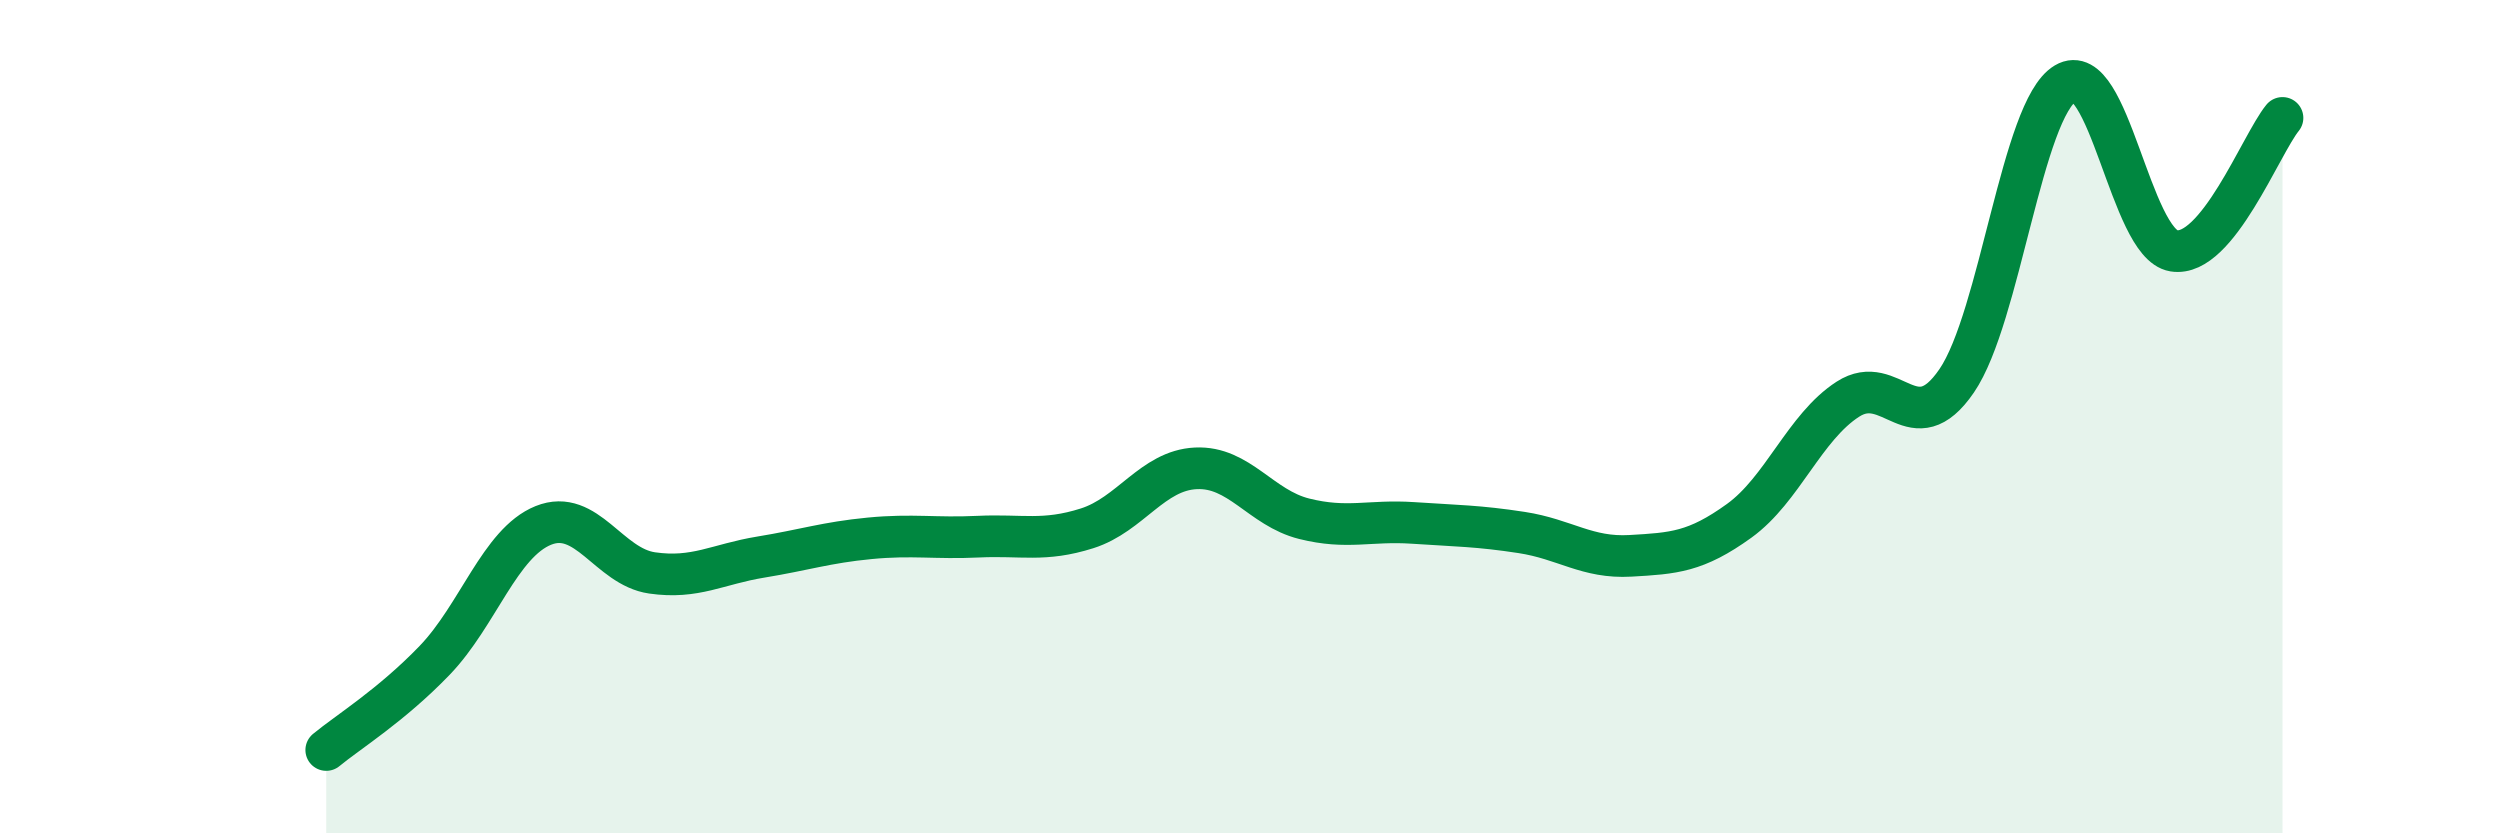
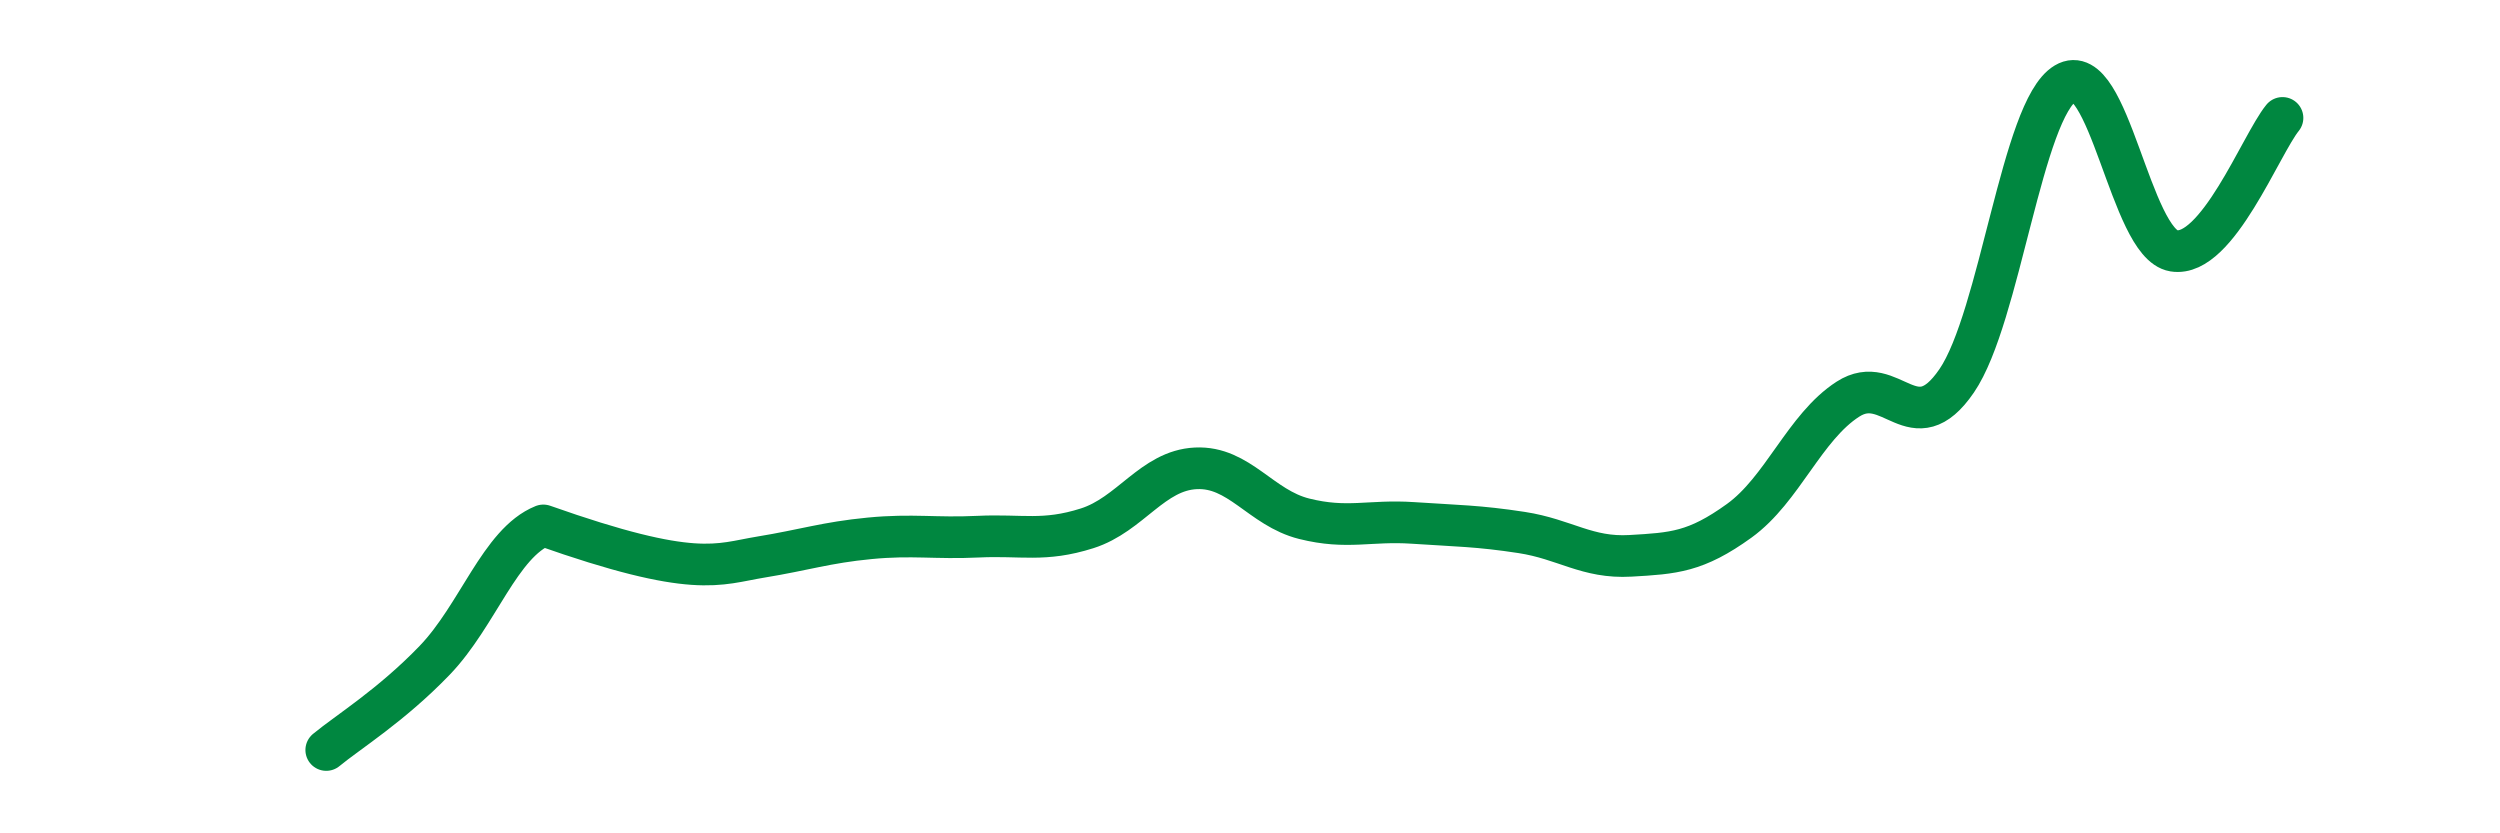
<svg xmlns="http://www.w3.org/2000/svg" width="60" height="20" viewBox="0 0 60 20">
-   <path d="M 7.83,18 C 8.35,17.57 9.39,16.93 10.43,15.85 C 11.47,14.77 12,13.03 13.04,12.61 C 14.08,12.19 14.61,13.6 15.65,13.75 C 16.69,13.9 17.22,13.54 18.26,13.37 C 19.3,13.2 19.83,13.02 20.87,12.92 C 21.91,12.82 22.44,12.93 23.48,12.88 C 24.52,12.83 25.05,13.01 26.09,12.68 C 27.13,12.35 27.66,11.29 28.7,11.24 C 29.74,11.19 30.26,12.19 31.3,12.45 C 32.34,12.71 32.87,12.48 33.91,12.55 C 34.95,12.62 35.48,12.62 36.52,12.78 C 37.56,12.94 38.09,13.4 39.13,13.34 C 40.17,13.28 40.7,13.25 41.74,12.5 C 42.78,11.75 43.31,10.25 44.35,9.58 C 45.39,8.91 45.92,10.66 46.96,9.14 C 48,7.62 48.53,2.62 49.57,2 C 50.61,1.38 51.13,5.85 52.17,6.02 C 53.21,6.19 54.26,3.47 54.78,2.83L54.78 20L7.83 20Z" fill="#008740" opacity="0.1" stroke-linecap="round" stroke-linejoin="round" />
-   <path d="M 7.83,18 C 8.35,17.57 9.39,16.93 10.43,15.85 C 11.47,14.77 12,13.03 13.04,12.61 C 14.08,12.19 14.61,13.6 15.65,13.75 C 16.69,13.9 17.22,13.54 18.26,13.37 C 19.3,13.2 19.83,13.02 20.87,12.92 C 21.91,12.82 22.44,12.93 23.48,12.88 C 24.52,12.83 25.05,13.01 26.09,12.68 C 27.13,12.35 27.66,11.29 28.7,11.24 C 29.74,11.19 30.26,12.19 31.3,12.45 C 32.34,12.71 32.87,12.48 33.91,12.55 C 34.95,12.62 35.48,12.62 36.52,12.78 C 37.56,12.94 38.09,13.4 39.13,13.34 C 40.17,13.28 40.7,13.25 41.74,12.5 C 42.78,11.75 43.31,10.25 44.35,9.58 C 45.39,8.91 45.92,10.66 46.96,9.14 C 48,7.62 48.53,2.62 49.57,2 C 50.61,1.38 51.13,5.85 52.17,6.02 C 53.21,6.19 54.26,3.47 54.78,2.83" stroke="#008740" stroke-width="1" fill="none" stroke-linecap="round" stroke-linejoin="round" />
+   <path d="M 7.83,18 C 8.35,17.57 9.39,16.93 10.43,15.85 C 11.47,14.77 12,13.03 13.04,12.61 C 16.69,13.9 17.22,13.54 18.26,13.37 C 19.3,13.2 19.83,13.02 20.87,12.92 C 21.91,12.82 22.44,12.93 23.48,12.88 C 24.52,12.83 25.05,13.01 26.09,12.68 C 27.13,12.35 27.66,11.29 28.7,11.24 C 29.74,11.19 30.26,12.19 31.3,12.45 C 32.34,12.71 32.87,12.48 33.91,12.55 C 34.95,12.62 35.48,12.62 36.52,12.78 C 37.56,12.94 38.09,13.4 39.13,13.34 C 40.17,13.28 40.7,13.25 41.74,12.5 C 42.78,11.75 43.31,10.25 44.35,9.58 C 45.39,8.91 45.92,10.66 46.96,9.14 C 48,7.62 48.53,2.62 49.57,2 C 50.61,1.38 51.13,5.85 52.17,6.02 C 53.21,6.19 54.26,3.47 54.78,2.83" stroke="#008740" stroke-width="1" fill="none" stroke-linecap="round" stroke-linejoin="round" />
</svg>